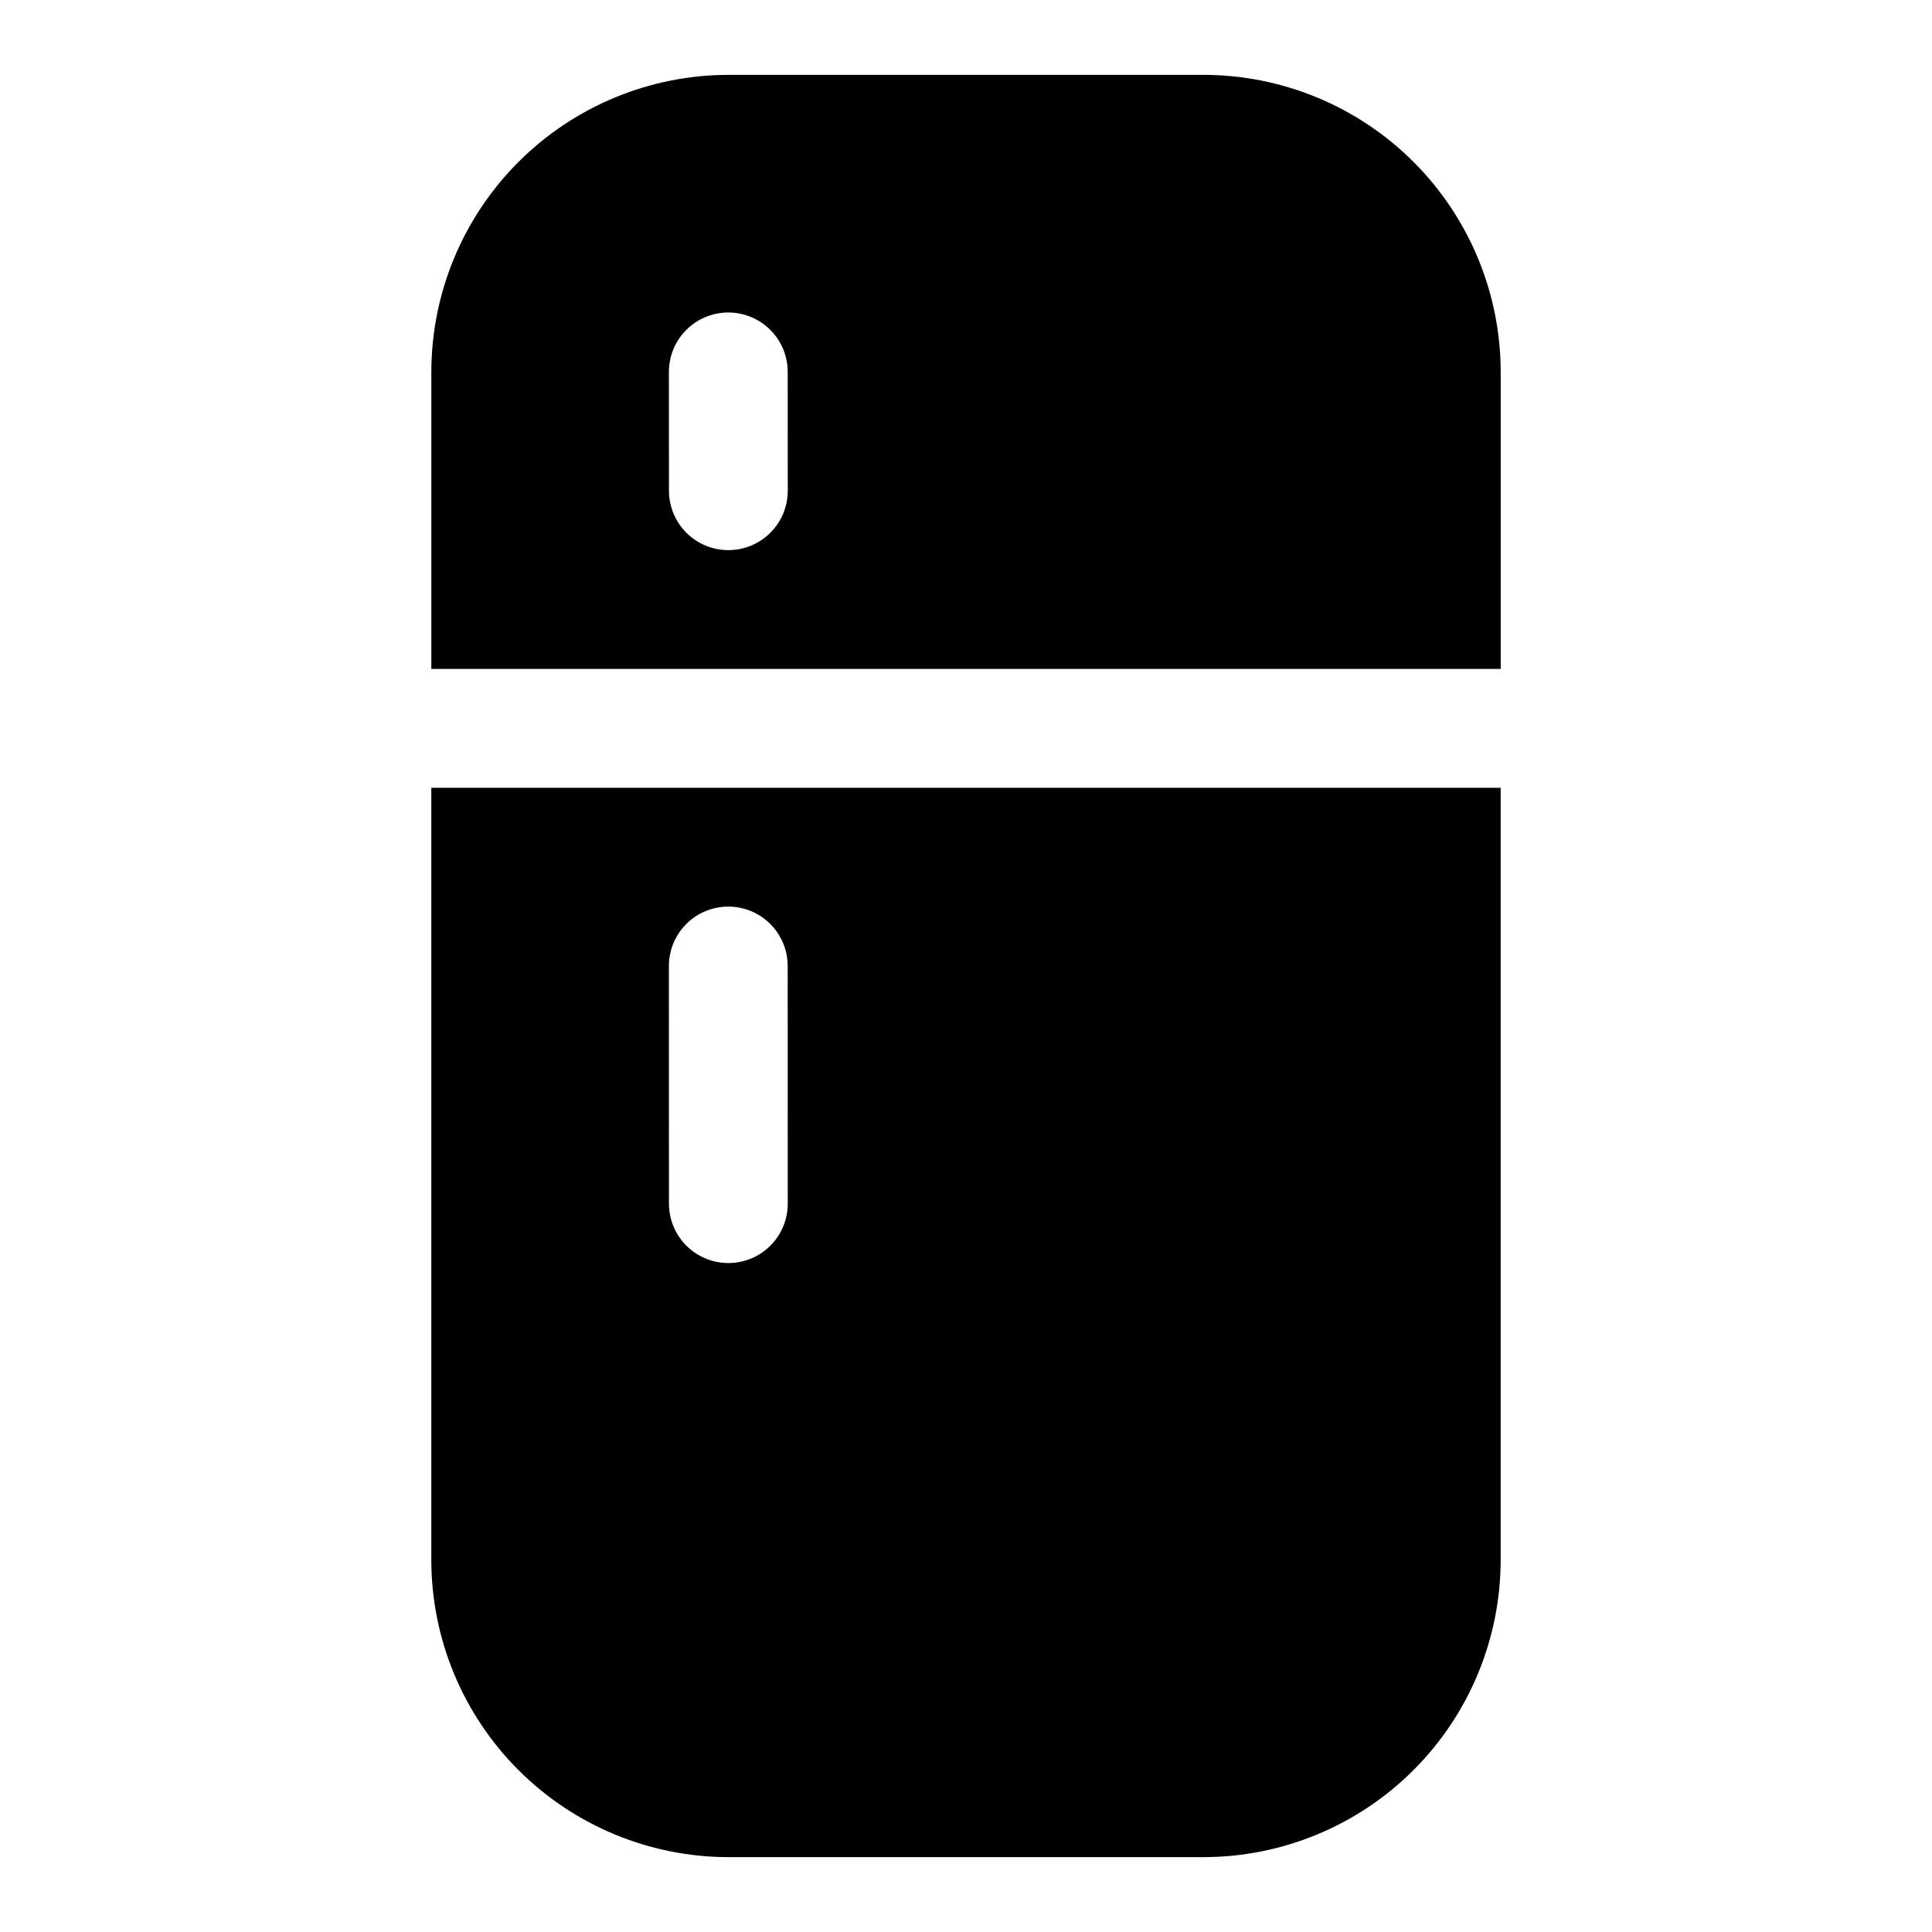
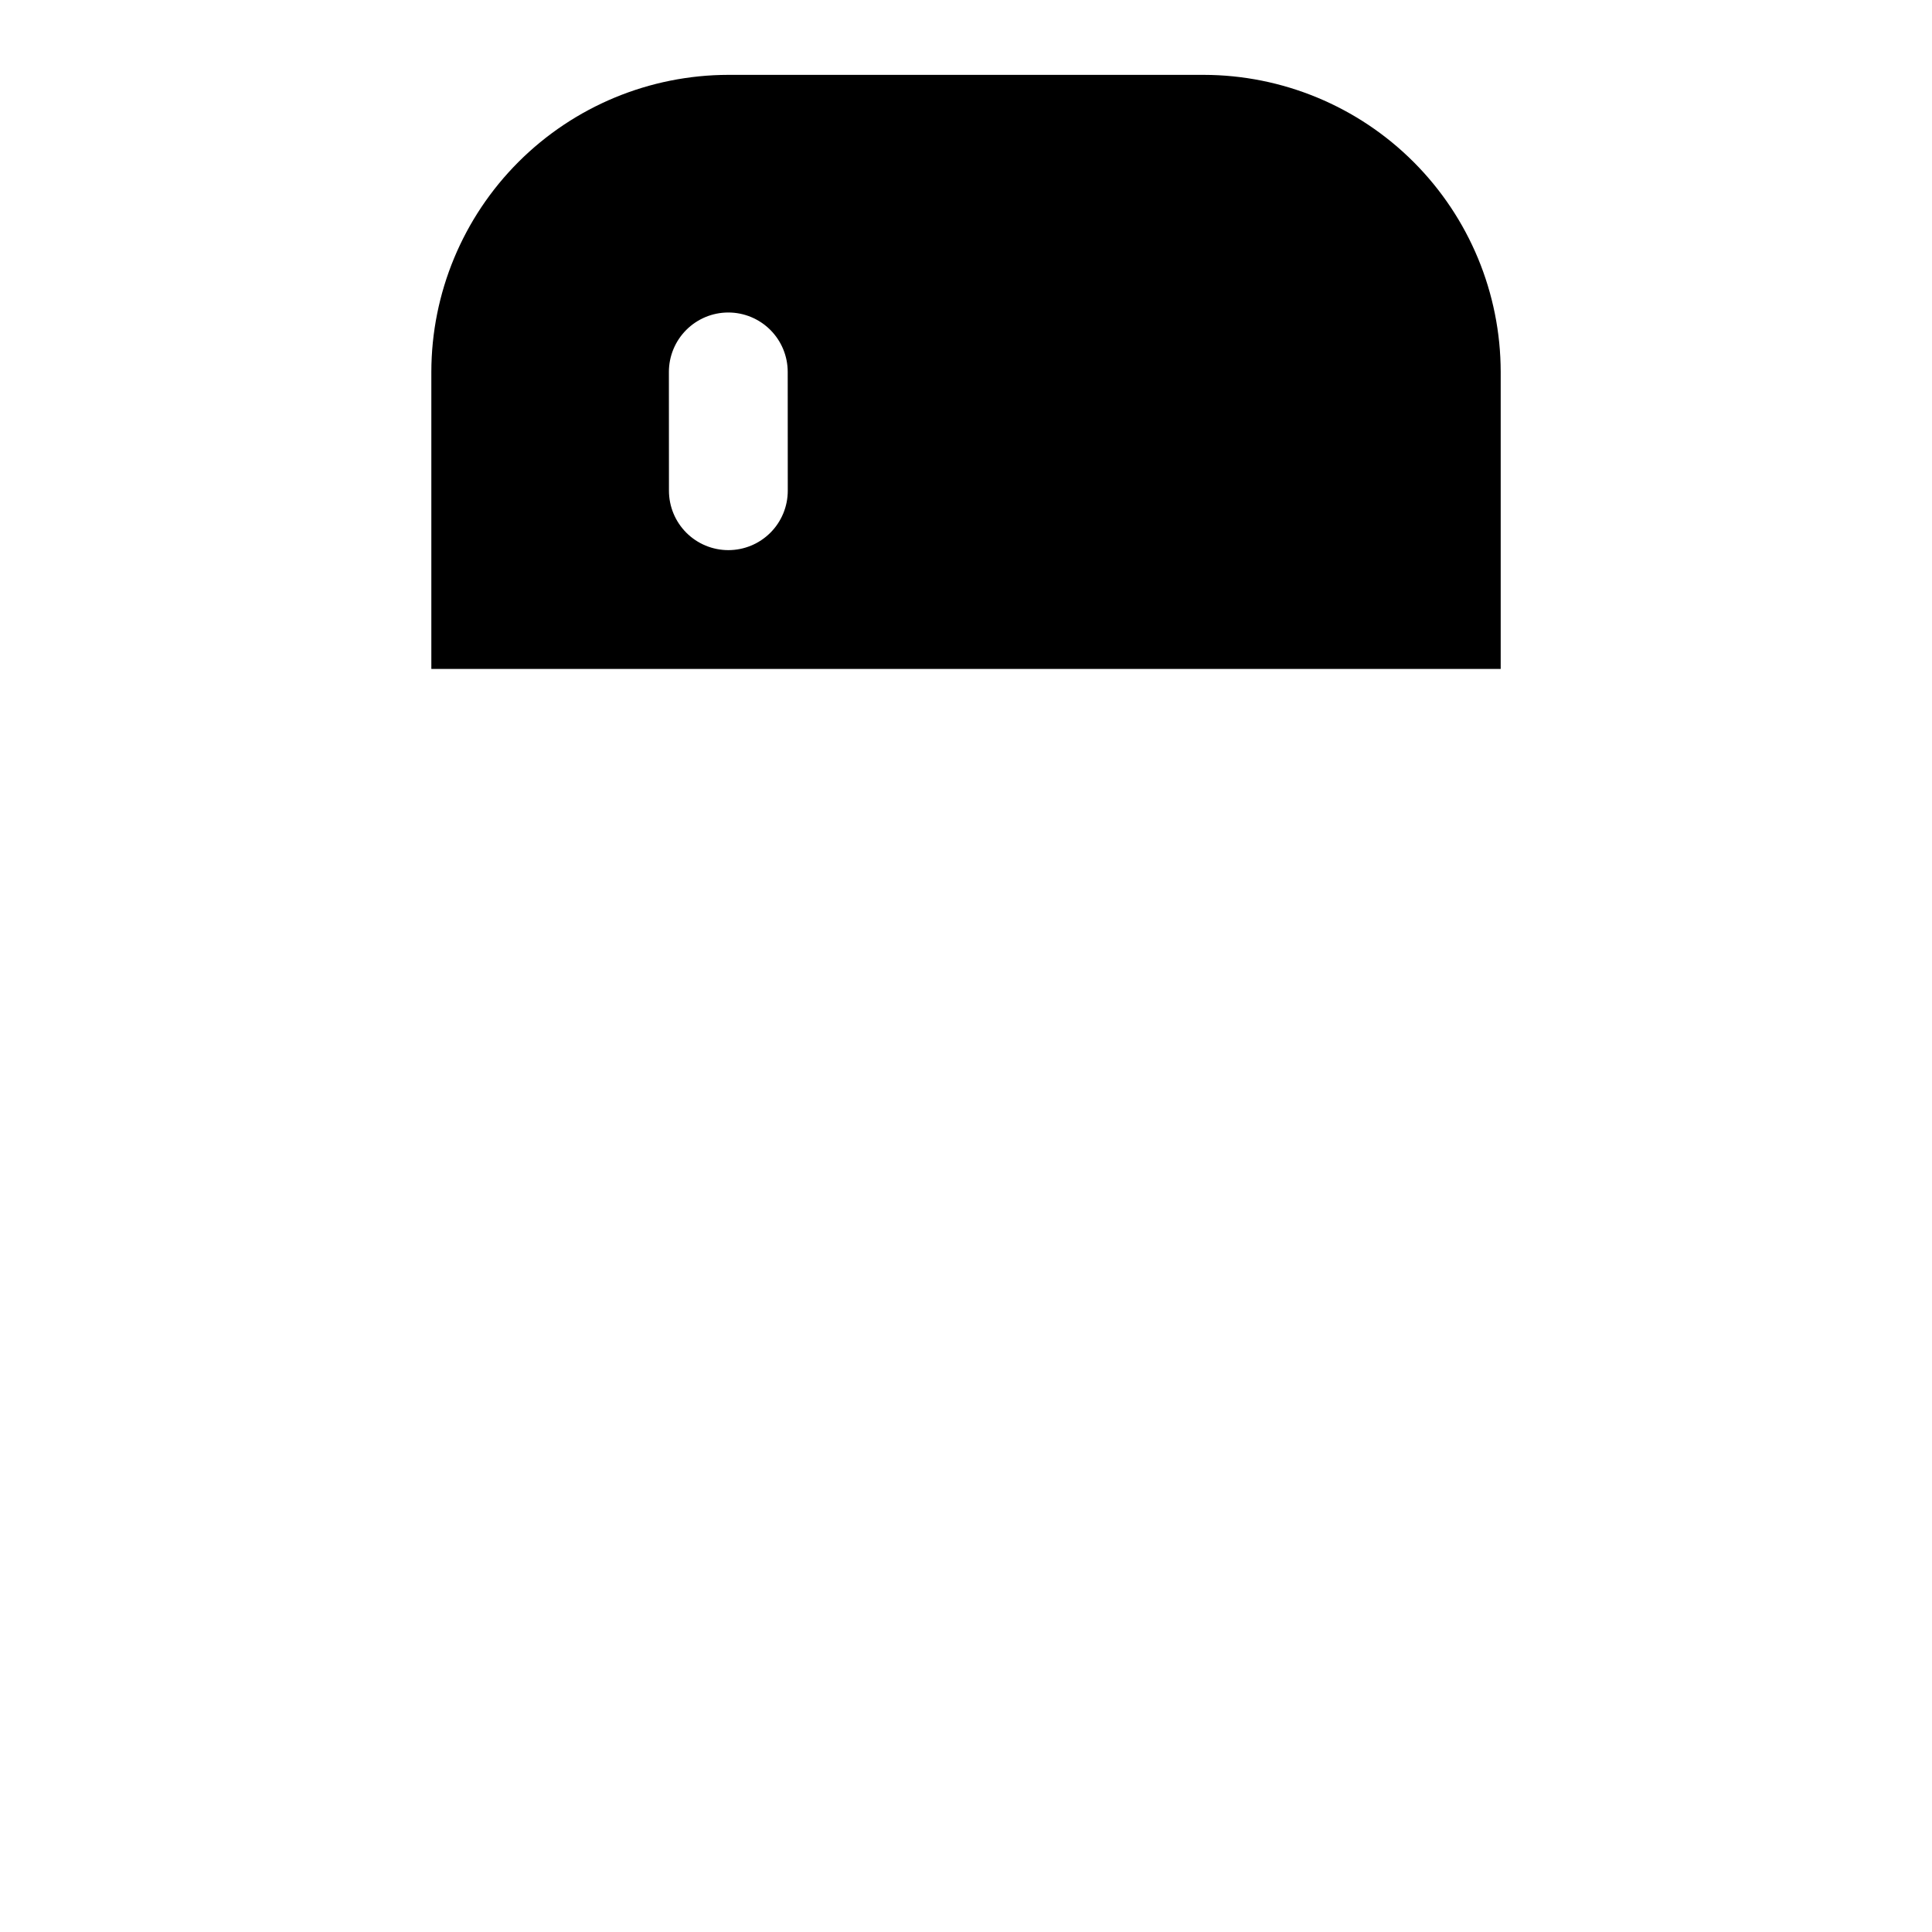
<svg xmlns="http://www.w3.org/2000/svg" fill="#000000" width="800px" height="800px" version="1.1" viewBox="144 144 512 512">
  <g>
    <path d="m541.7 321.28v-78.719c-0.023-20.871-8.328-40.879-23.086-55.637-14.754-14.758-34.766-23.059-55.633-23.086h-125.95c-20.871 0.027-40.879 8.328-55.637 23.086-14.758 14.758-23.059 34.766-23.086 55.637v78.719zm-204.69-94.465c4.176 0 8.18 1.66 11.133 4.613s4.609 6.957 4.609 11.133l0.016 31.488c0 4.172-1.656 8.176-4.606 11.125-2.949 2.953-6.949 4.613-11.121 4.617h-0.016c-4.176 0-8.18-1.656-11.133-4.609-2.949-2.949-4.609-6.953-4.613-11.125l-0.016-31.488c0-4.176 1.656-8.184 4.609-11.137 2.953-2.957 6.957-4.617 11.137-4.617z" />
-     <path d="m258.3 352.77v204.67c0.027 20.871 8.328 40.879 23.086 55.637 14.758 14.758 34.766 23.059 55.637 23.086h125.95c20.867-0.027 40.879-8.328 55.633-23.086 14.758-14.758 23.062-34.766 23.086-55.637v-204.67zm78.719 125.95h0.004c-4.176 0-8.18-1.66-11.133-4.609-2.953-2.953-4.613-6.961-4.613-11.133l-0.016-62.977c0-5.625 3-10.824 7.871-13.637 4.871-2.812 10.875-2.812 15.746 0s7.871 8.012 7.871 13.637l0.016 62.977c0 4.172-1.656 8.18-4.609 11.133-2.953 2.949-6.957 4.609-11.133 4.609z" />
  </g>
</svg>